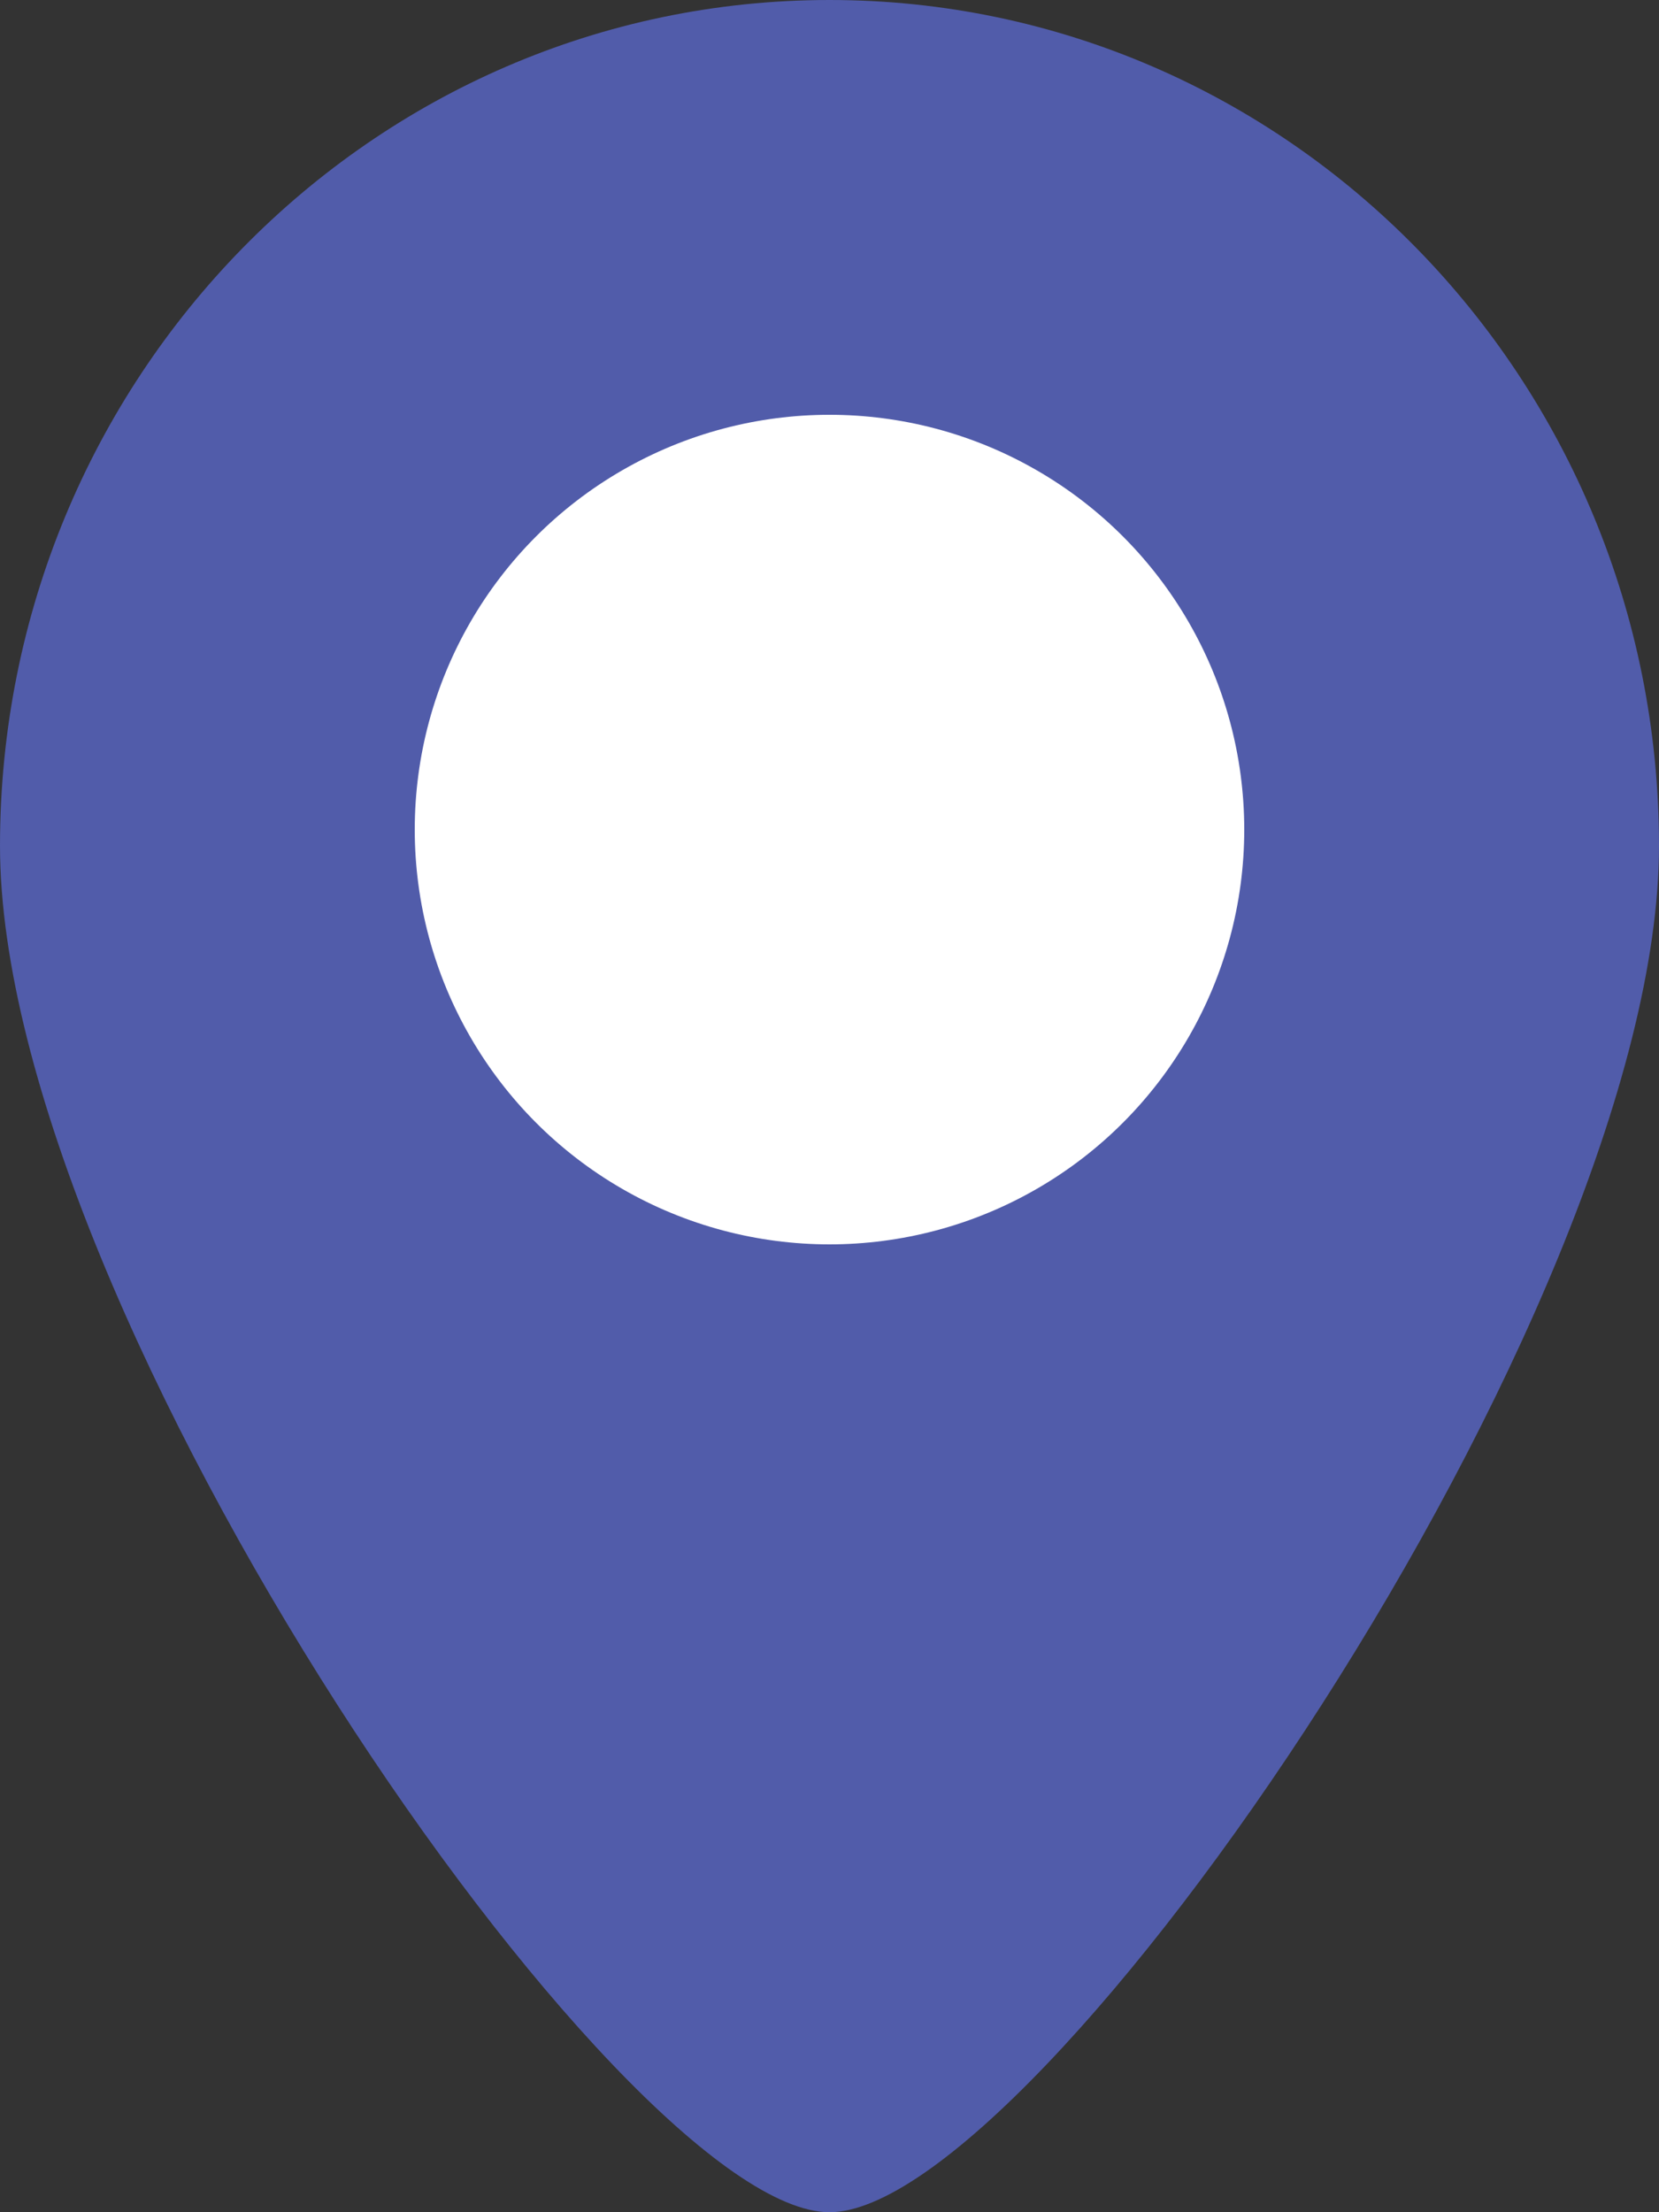
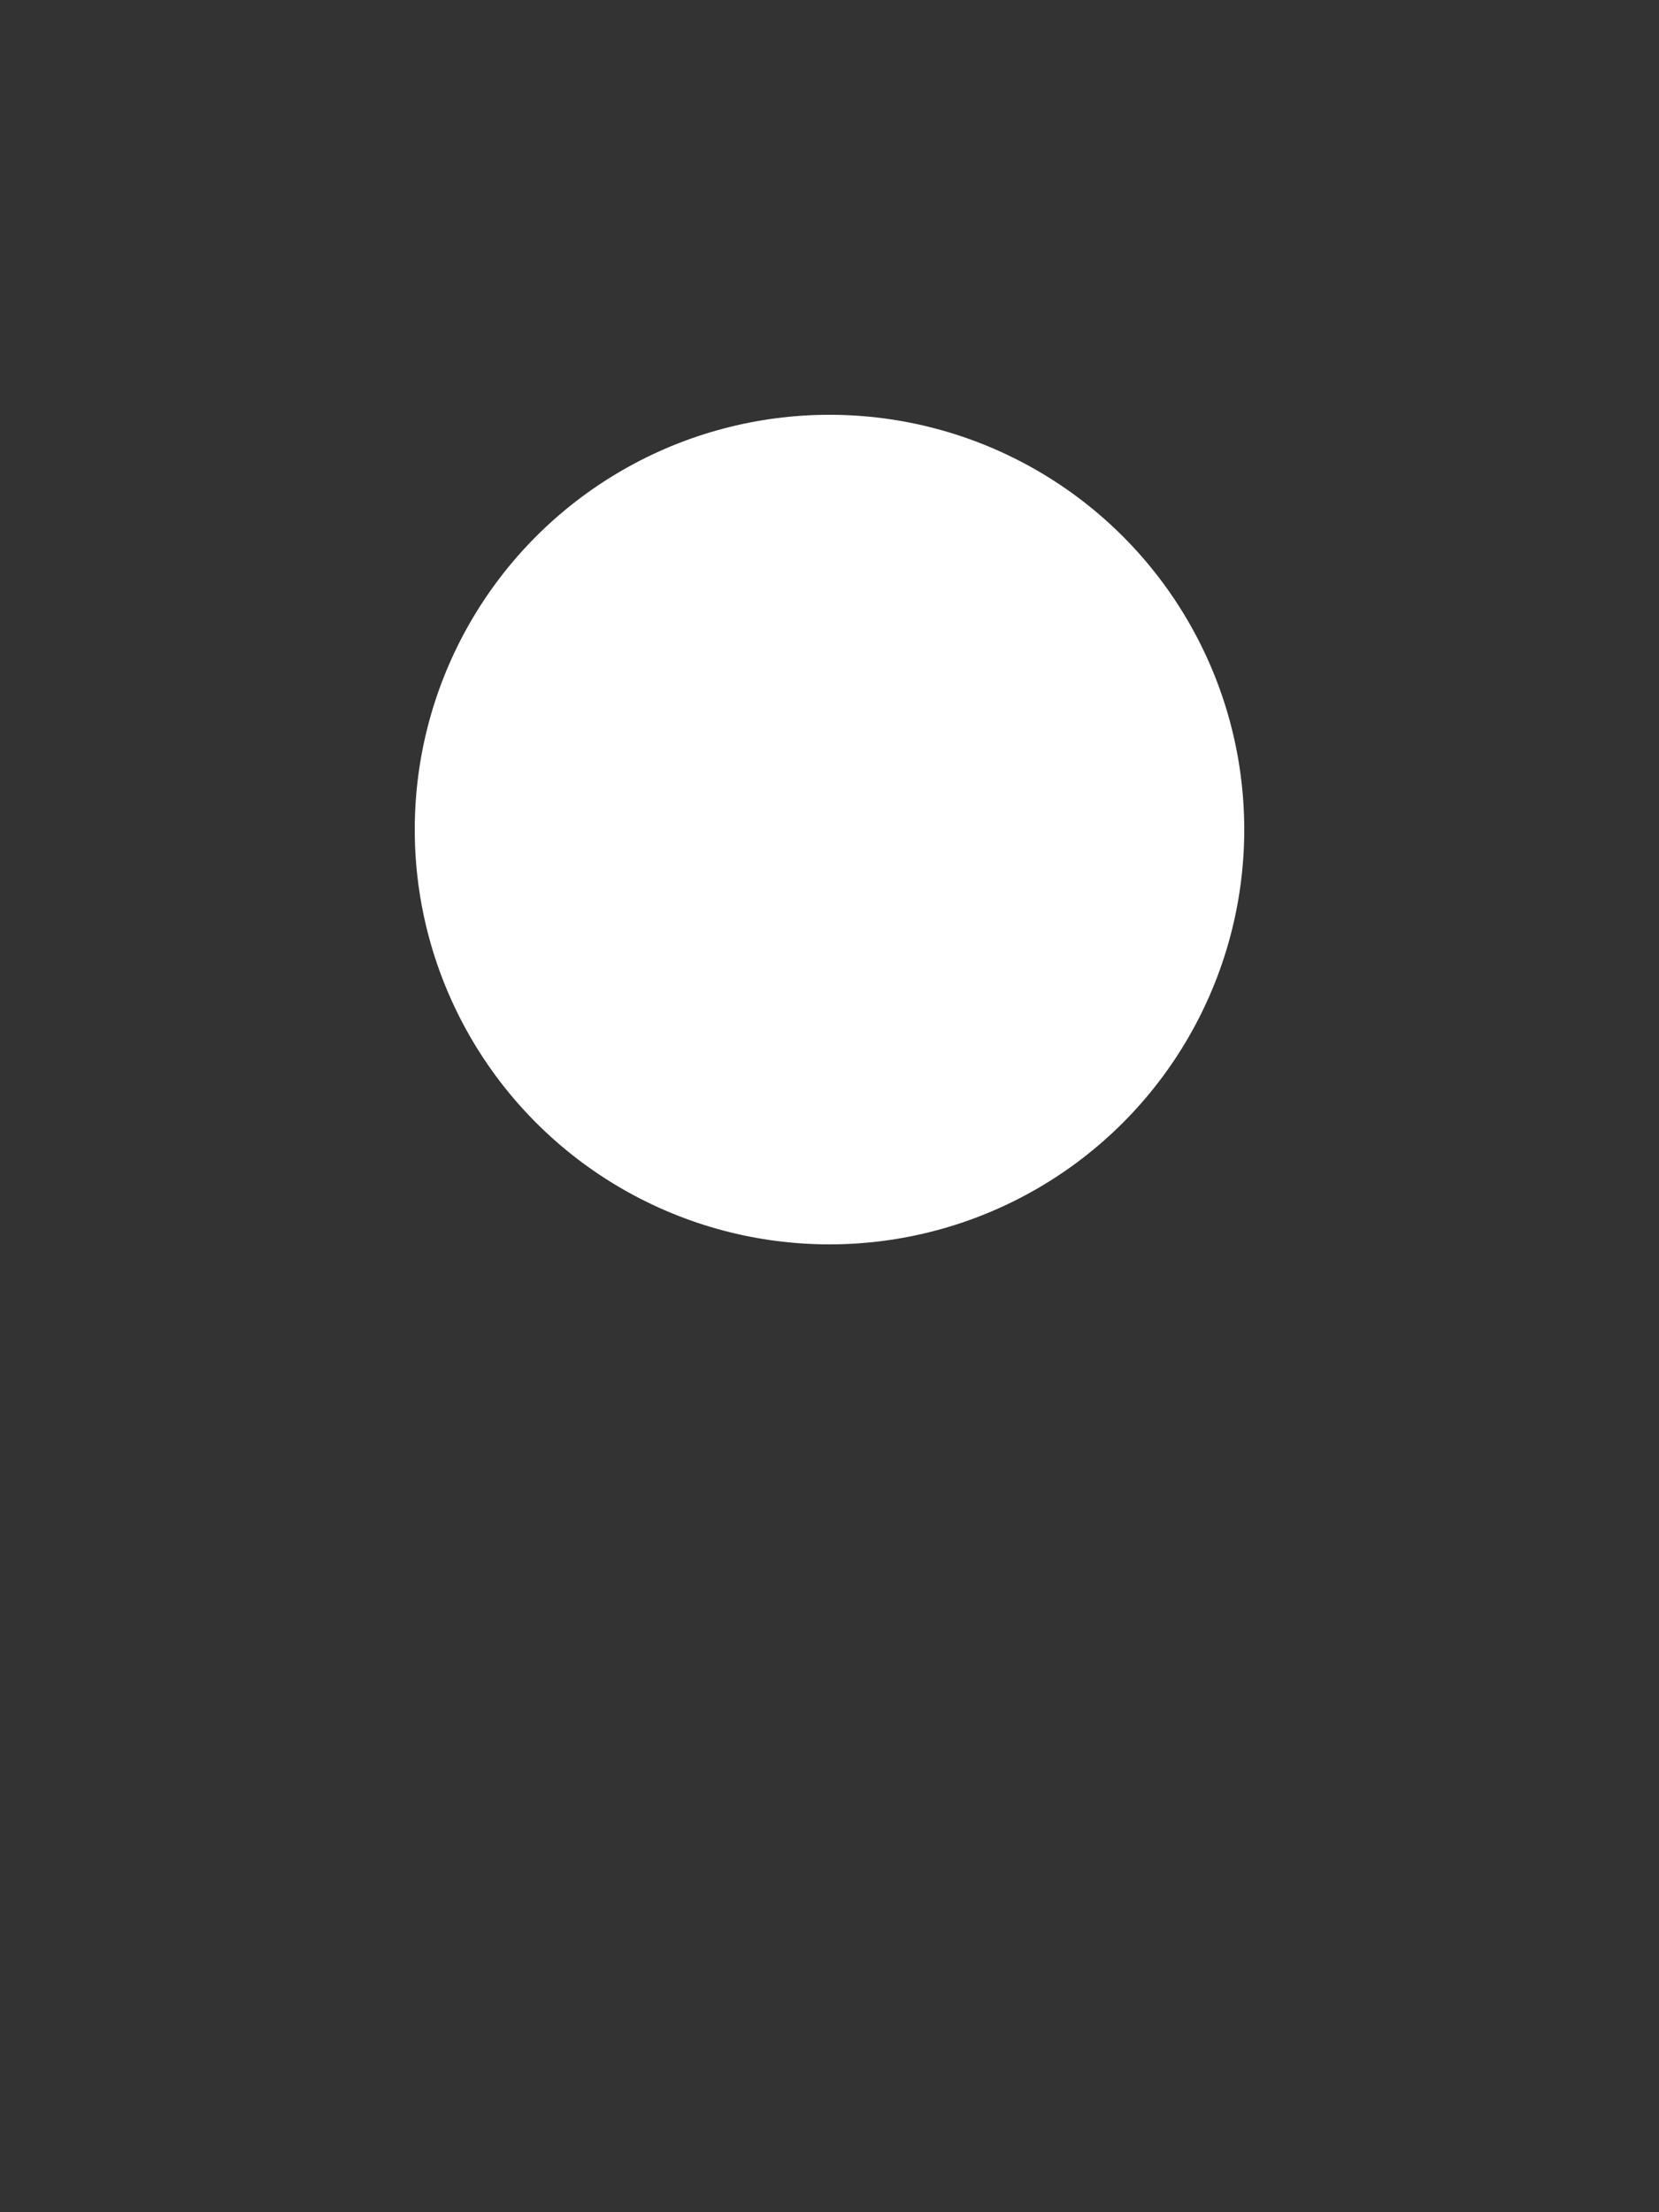
<svg xmlns="http://www.w3.org/2000/svg" width="18" height="24" viewBox="0 0 18 24" fill="none">
  <rect x="0" y="0" width="18" height="24" fill="#333333" stroke="none" />
-   <path d="M18 9.176C18 14.245 11.25 24 9 24C6.75 24 0 14.245 0 9.176C0 4.108 4.029 0 9 0C13.971 0 18 4.108 18 9.176Z" fill="#515CAA" />
  <circle cx="9" cy="9" r="4.5" fill="white" />
</svg>